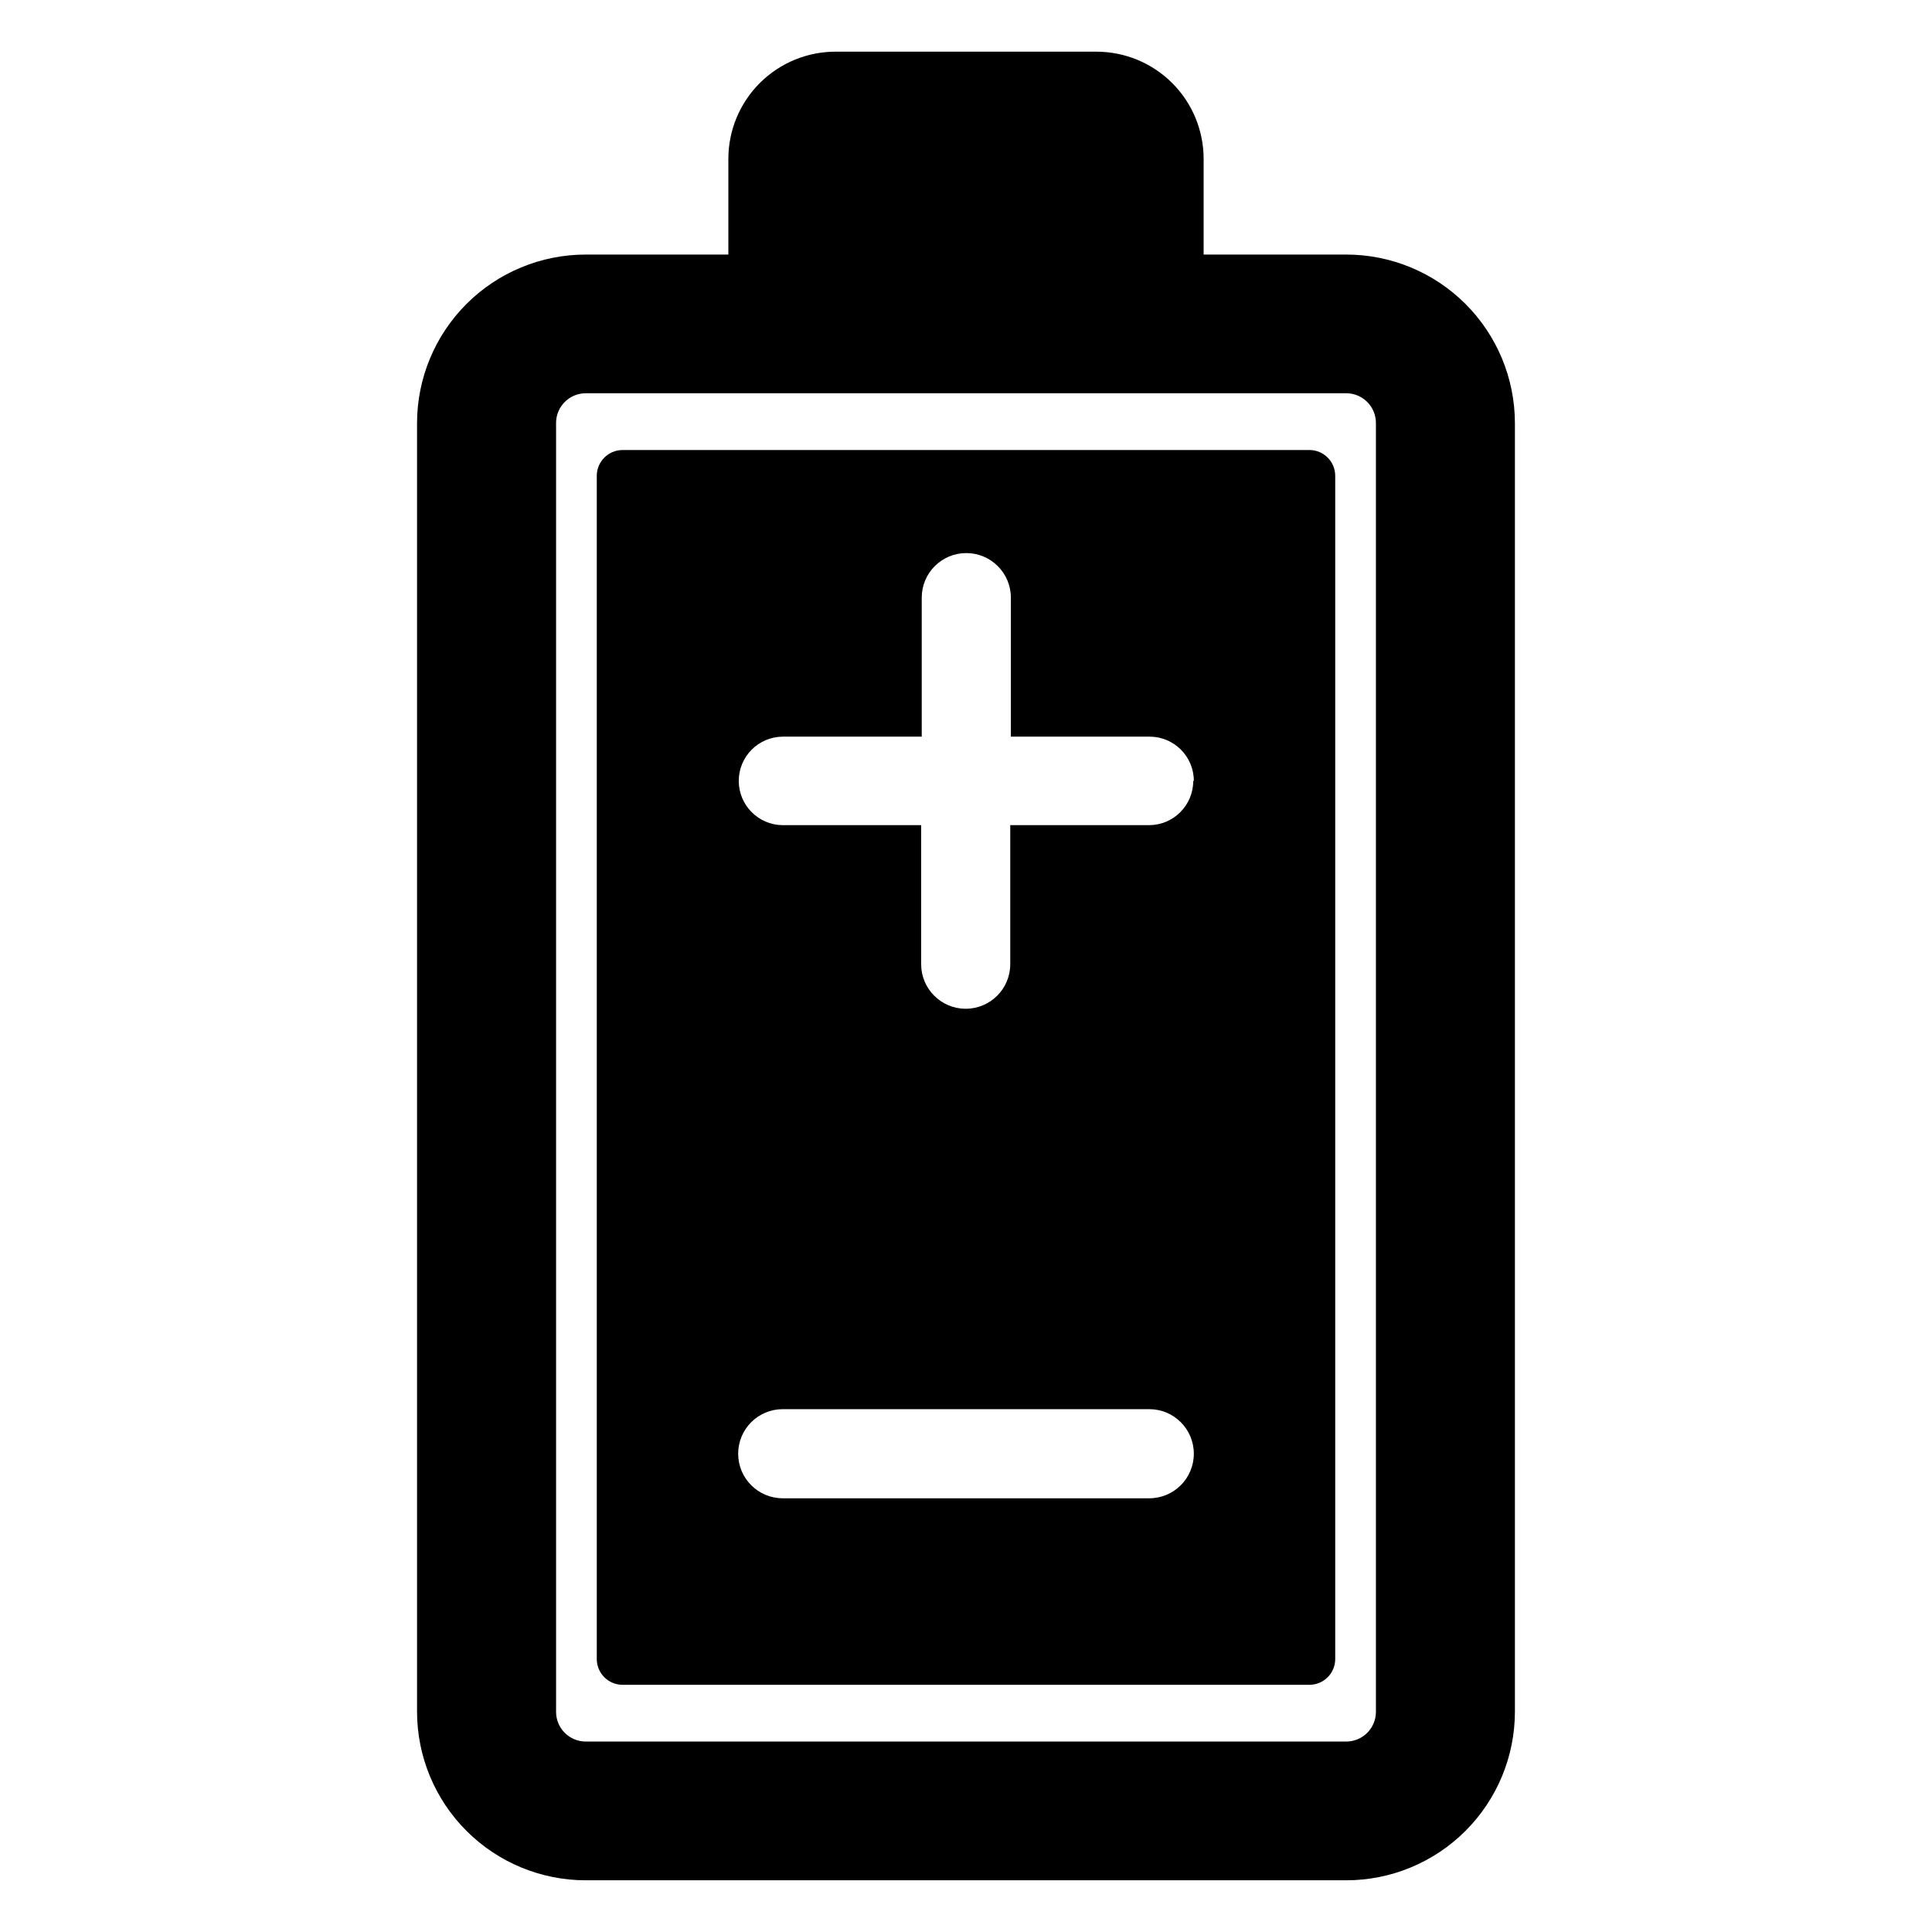
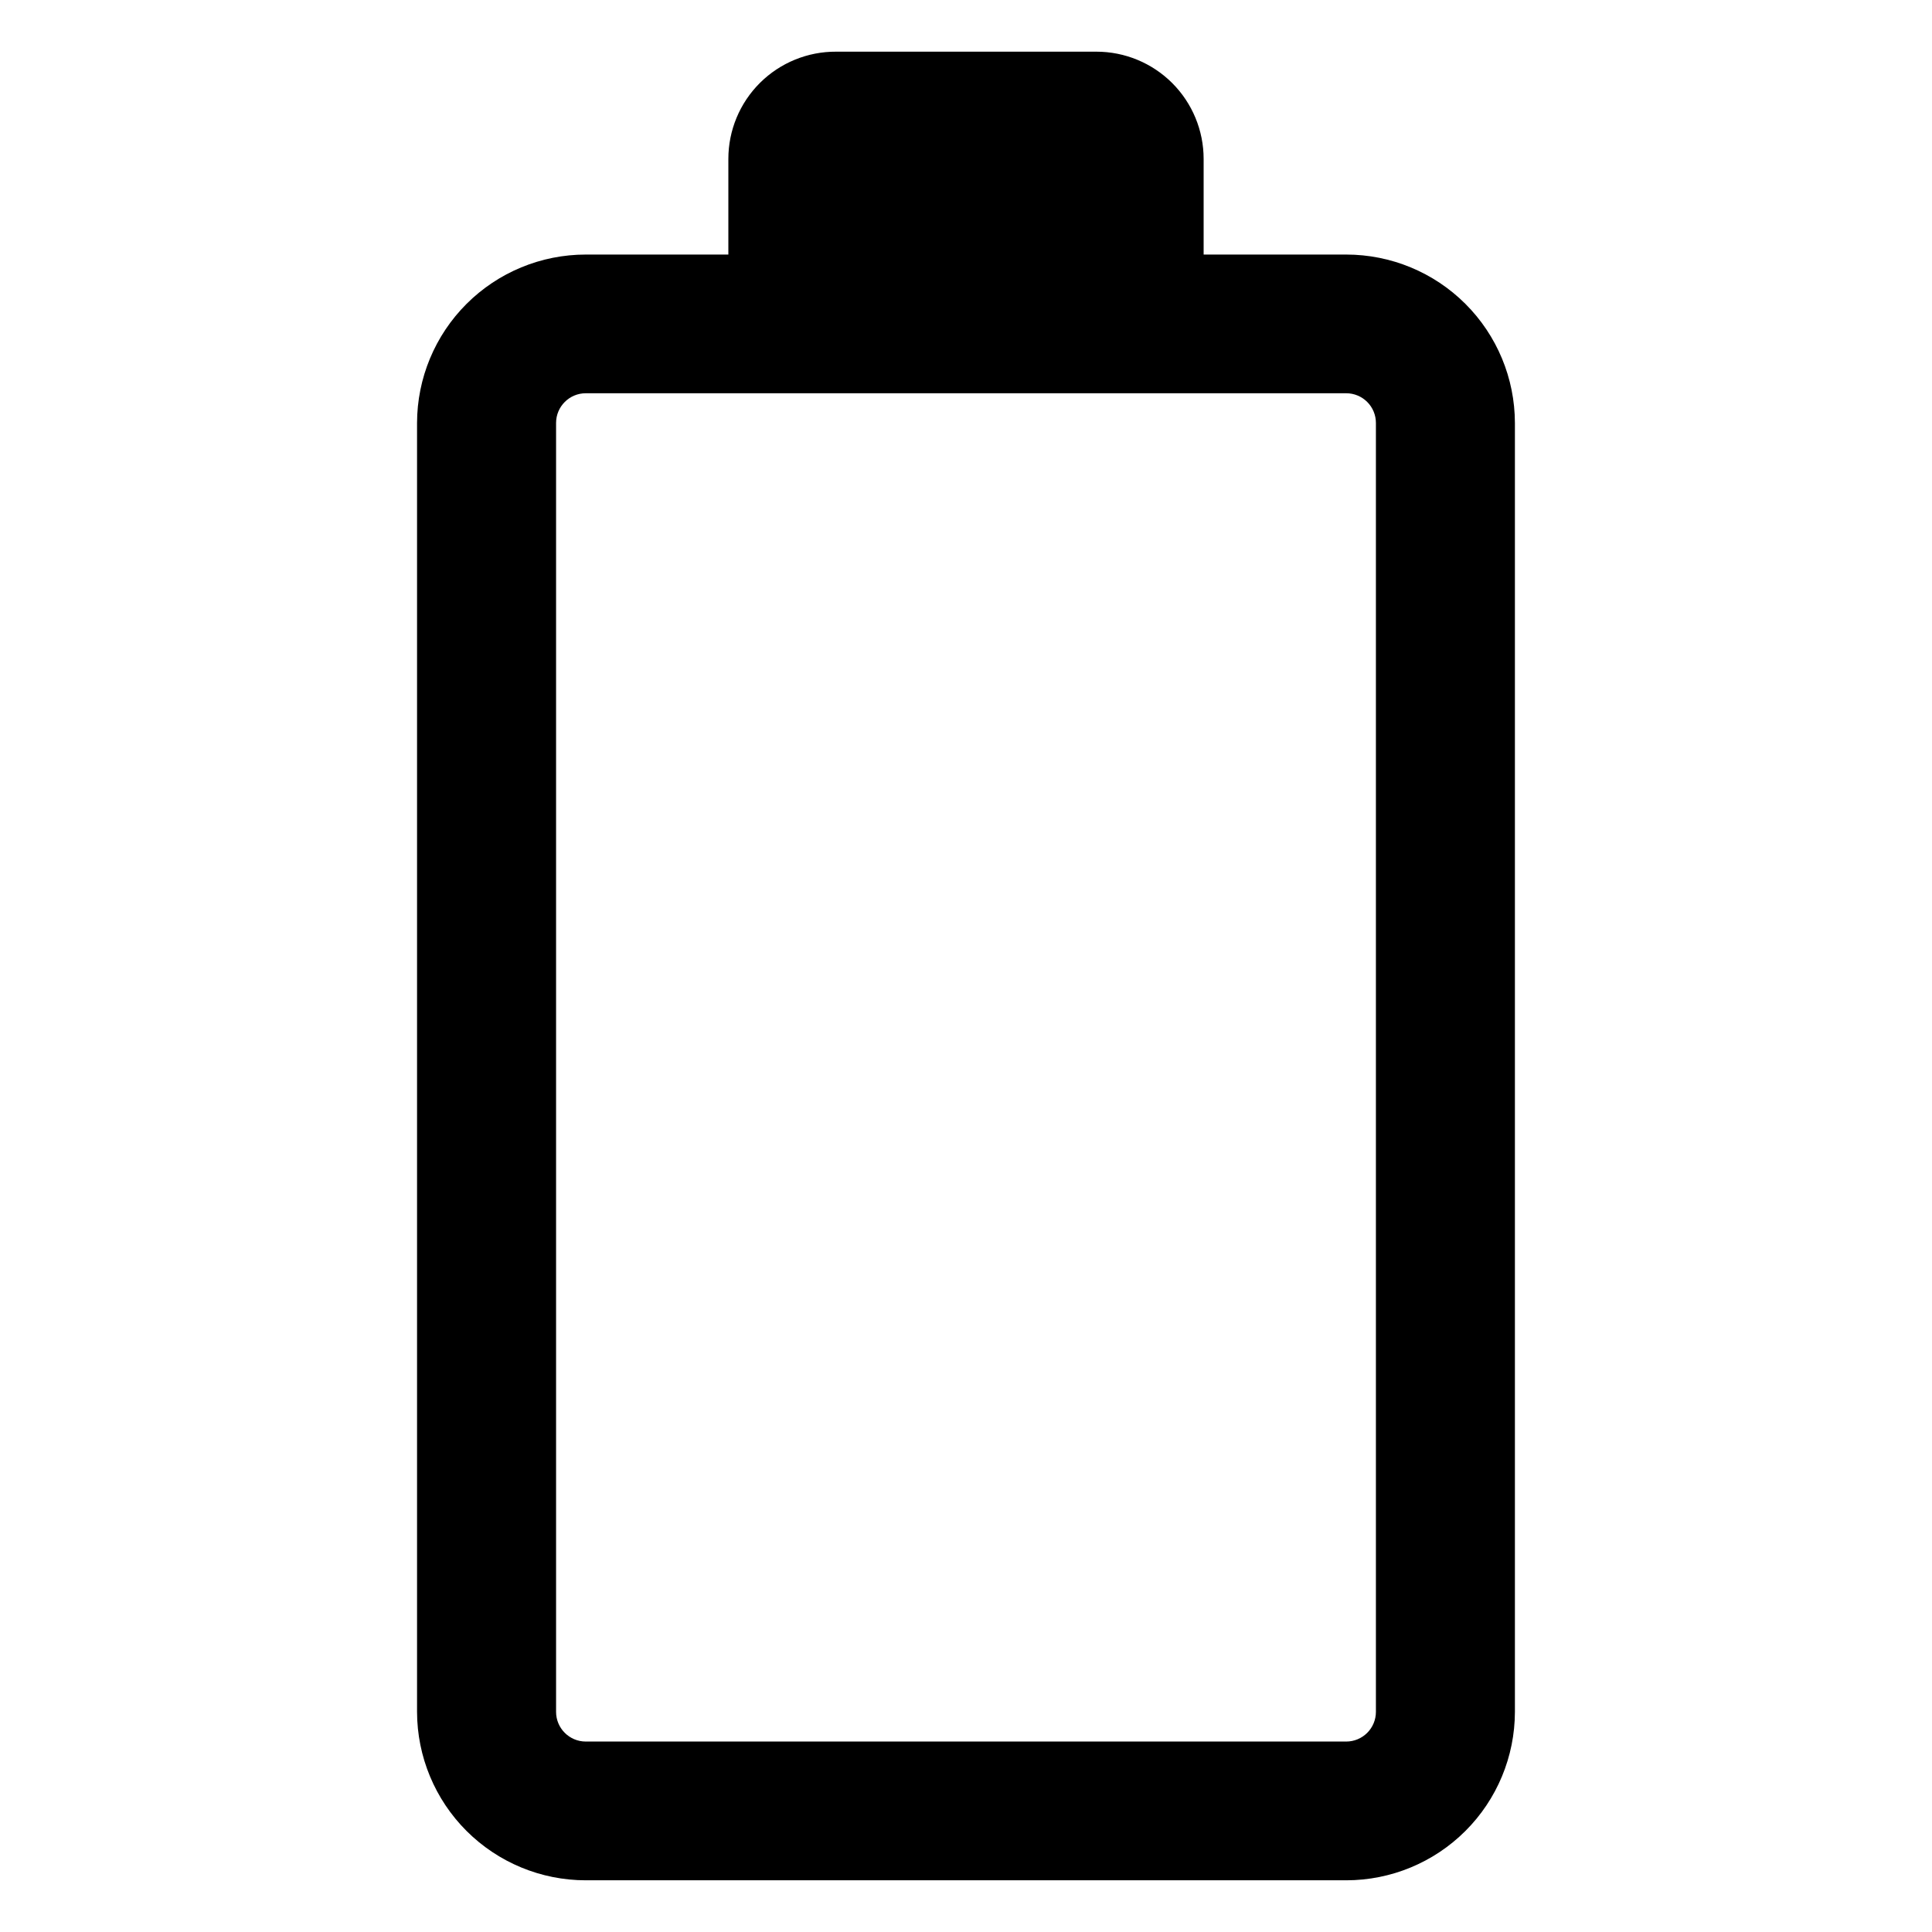
<svg xmlns="http://www.w3.org/2000/svg" fill="#000000" width="800px" height="800px" version="1.1" viewBox="144 144 512 512">
  <g>
    <path d="m500.76 211.46h-37.785v-25.348c0-7.539-2.996-14.766-8.324-20.098-5.332-5.328-12.559-8.32-20.094-8.32h-68.961c-7.562-0.043-14.832 2.934-20.195 8.266-5.363 5.336-8.379 12.586-8.379 20.152v25.348h-37.785c-11.848 0-23.207 4.699-31.59 13.066-8.383 8.367-13.105 19.723-13.125 31.566v341.57c0.02 11.848 4.742 23.199 13.125 31.566 8.383 8.367 19.742 13.07 31.59 13.07h201.52c11.844 0 23.203-4.703 31.586-13.07 8.387-8.367 13.105-19.719 13.125-31.566v-341.57c-0.02-11.844-4.738-23.199-13.125-31.566-8.383-8.367-19.742-13.066-31.586-13.066zm7.871 386.2v-0.004c0 2.09-0.828 4.09-2.305 5.566-1.477 1.477-3.481 2.305-5.566 2.305h-201.52c-4.348 0-7.875-3.523-7.875-7.871v-341.57c0-4.348 3.527-7.871 7.875-7.871h201.52c2.086 0 4.09 0.828 5.566 2.305s2.305 3.481 2.305 5.566z" />
-     <path d="m491.08 263.26h-182.16c-3.75 0.043-6.769 3.098-6.769 6.848v313.46c-0.02 1.816 0.68 3.566 1.949 4.867 1.27 1.297 3.004 2.039 4.82 2.059h182.16c1.816-0.02 3.551-0.762 4.82-2.059 1.27-1.301 1.969-3.051 1.949-4.867v-313.46c0-3.75-3.019-6.805-6.769-6.848zm-42.508 277.8h-97.141c-6.523 0-11.809-5.289-11.809-11.809 0-6.523 5.285-11.809 11.809-11.809h97.141c6.519 0 11.805 5.285 11.805 11.809 0 6.519-5.285 11.809-11.805 11.809zm11.652-190.11h-0.004c0 6.445-5.203 11.684-11.648 11.727h-36.844v36.844c0 6.519-5.285 11.809-11.809 11.809-6.519 0-11.805-5.289-11.805-11.809v-36.844h-36.684c-6.449-0.043-11.652-5.281-11.652-11.727 0-6.449 5.203-11.688 11.652-11.73h36.84v-36.84c0-6.523 5.285-11.809 11.809-11.809 6.519 0 11.809 5.285 11.809 11.809v36.84h36.84c6.445 0.043 11.652 5.281 11.648 11.73z" />
  </g>
</svg>